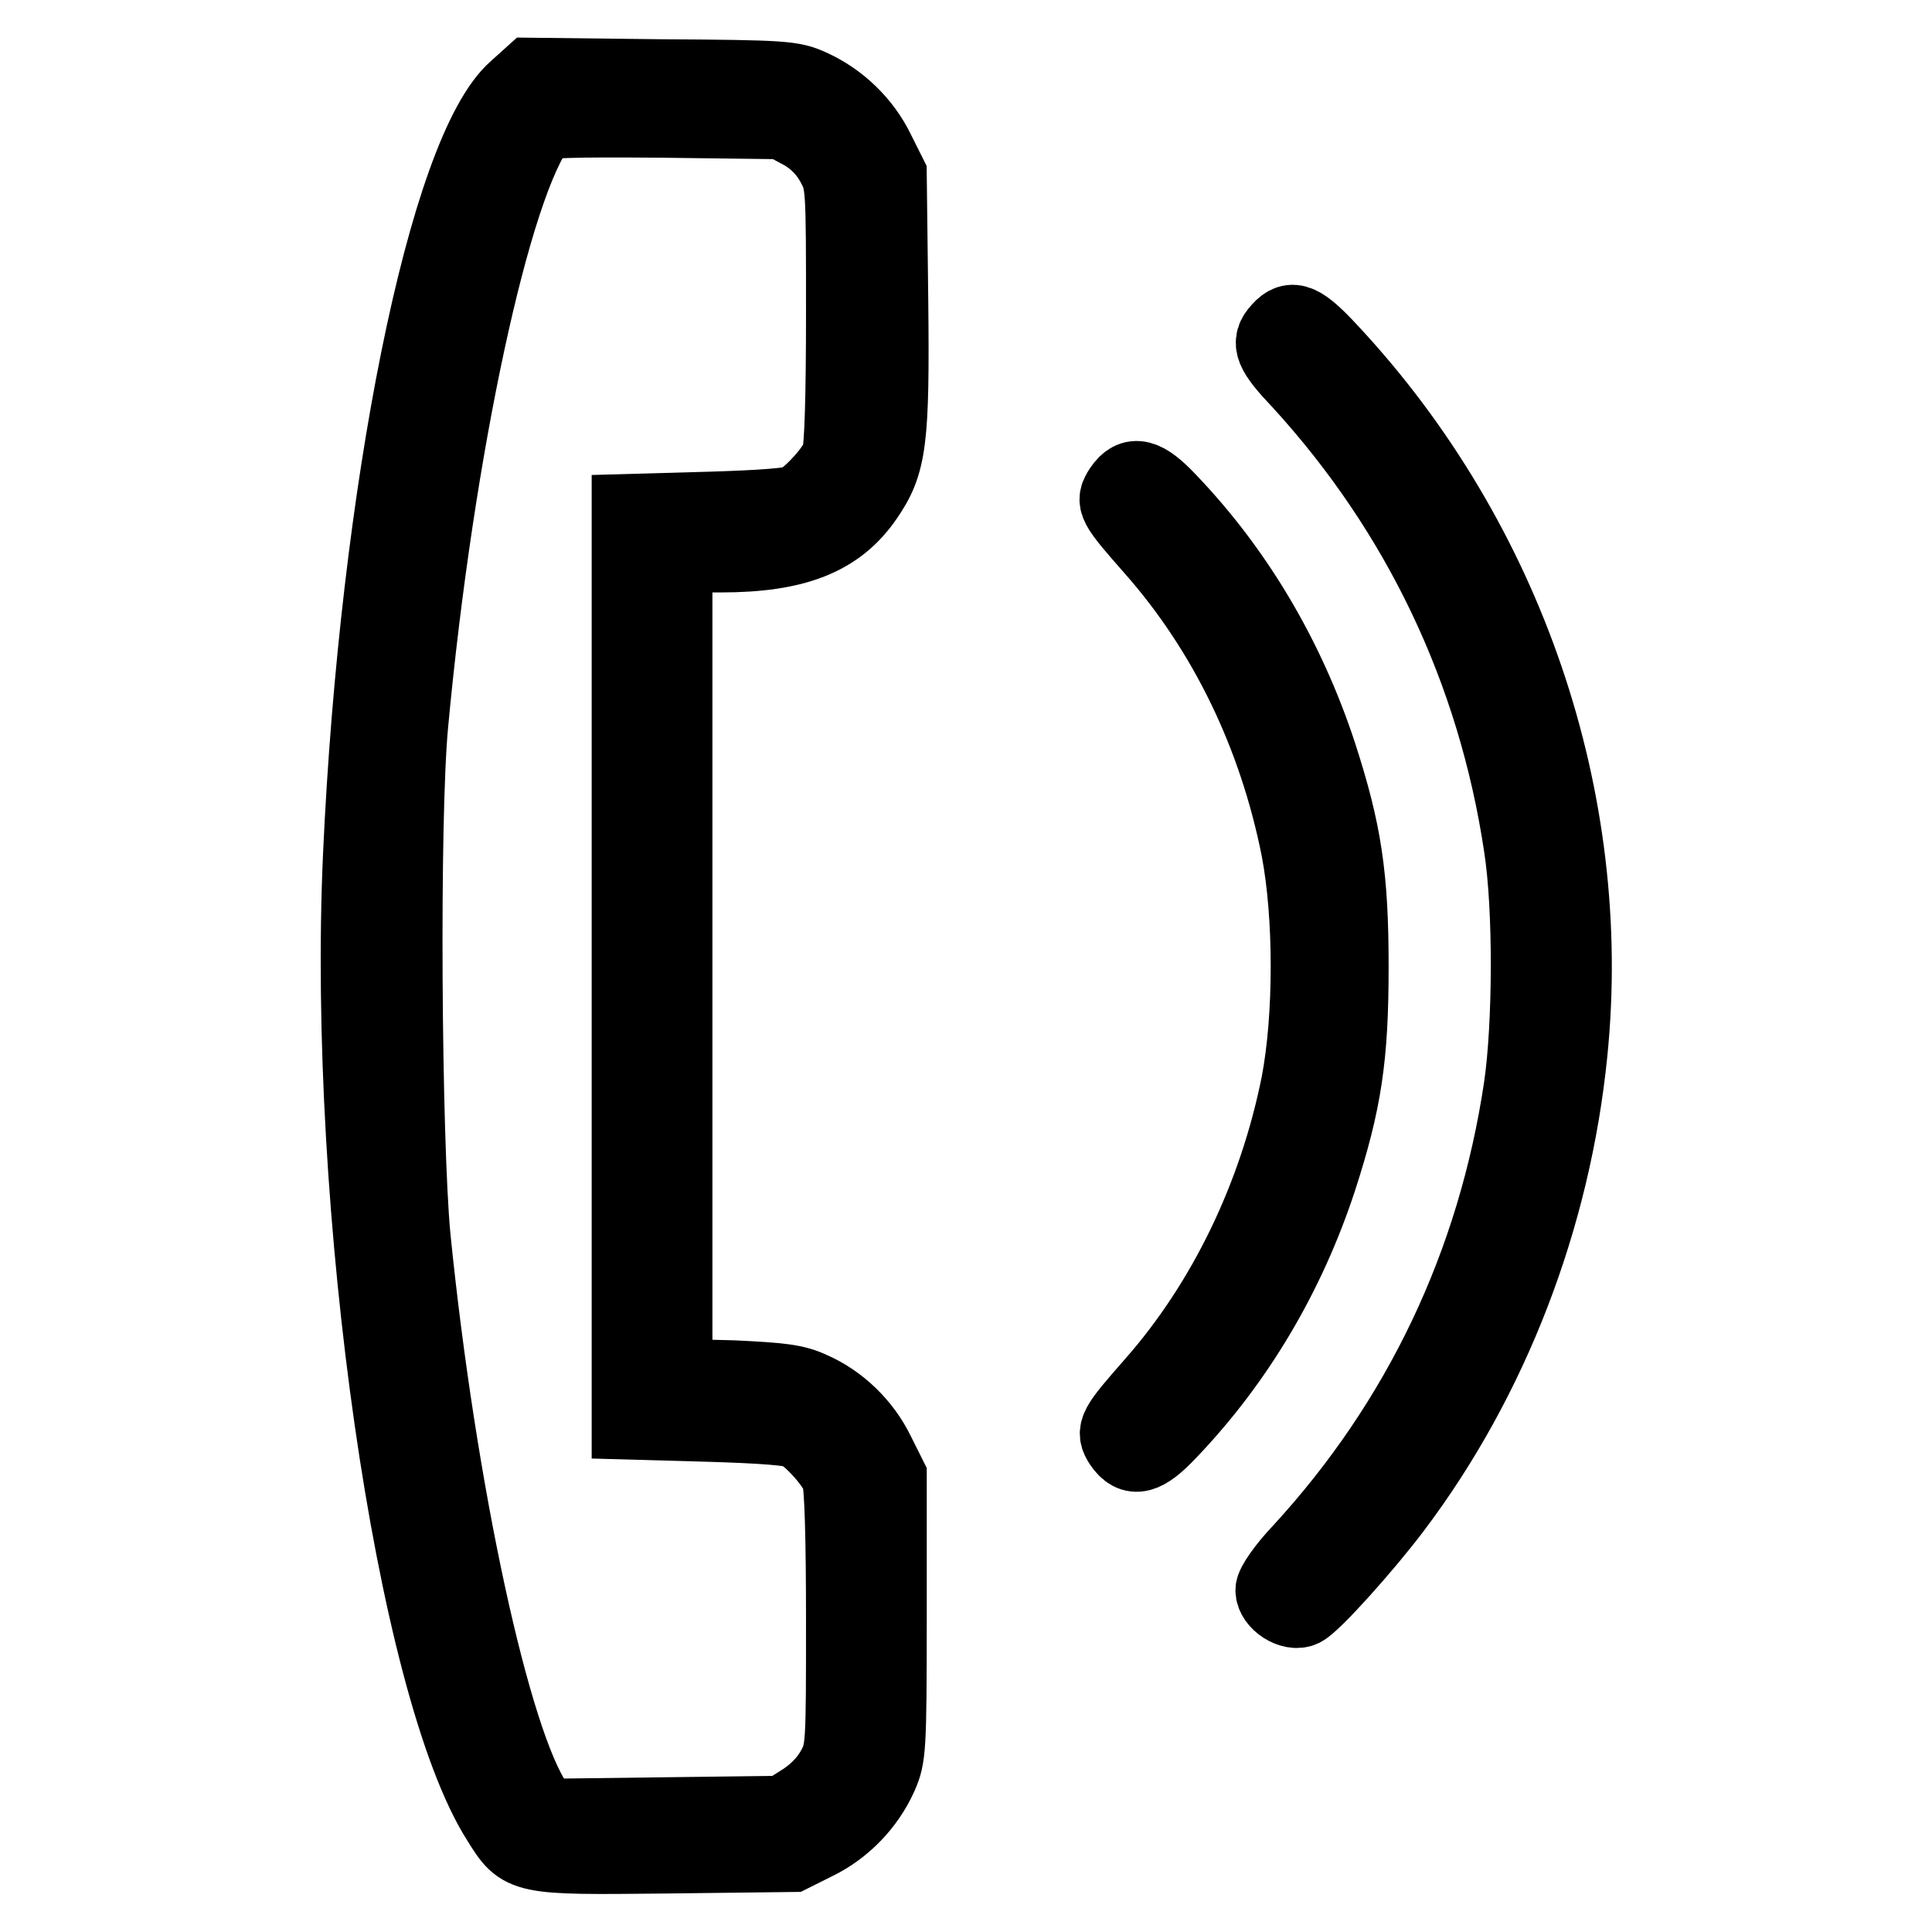
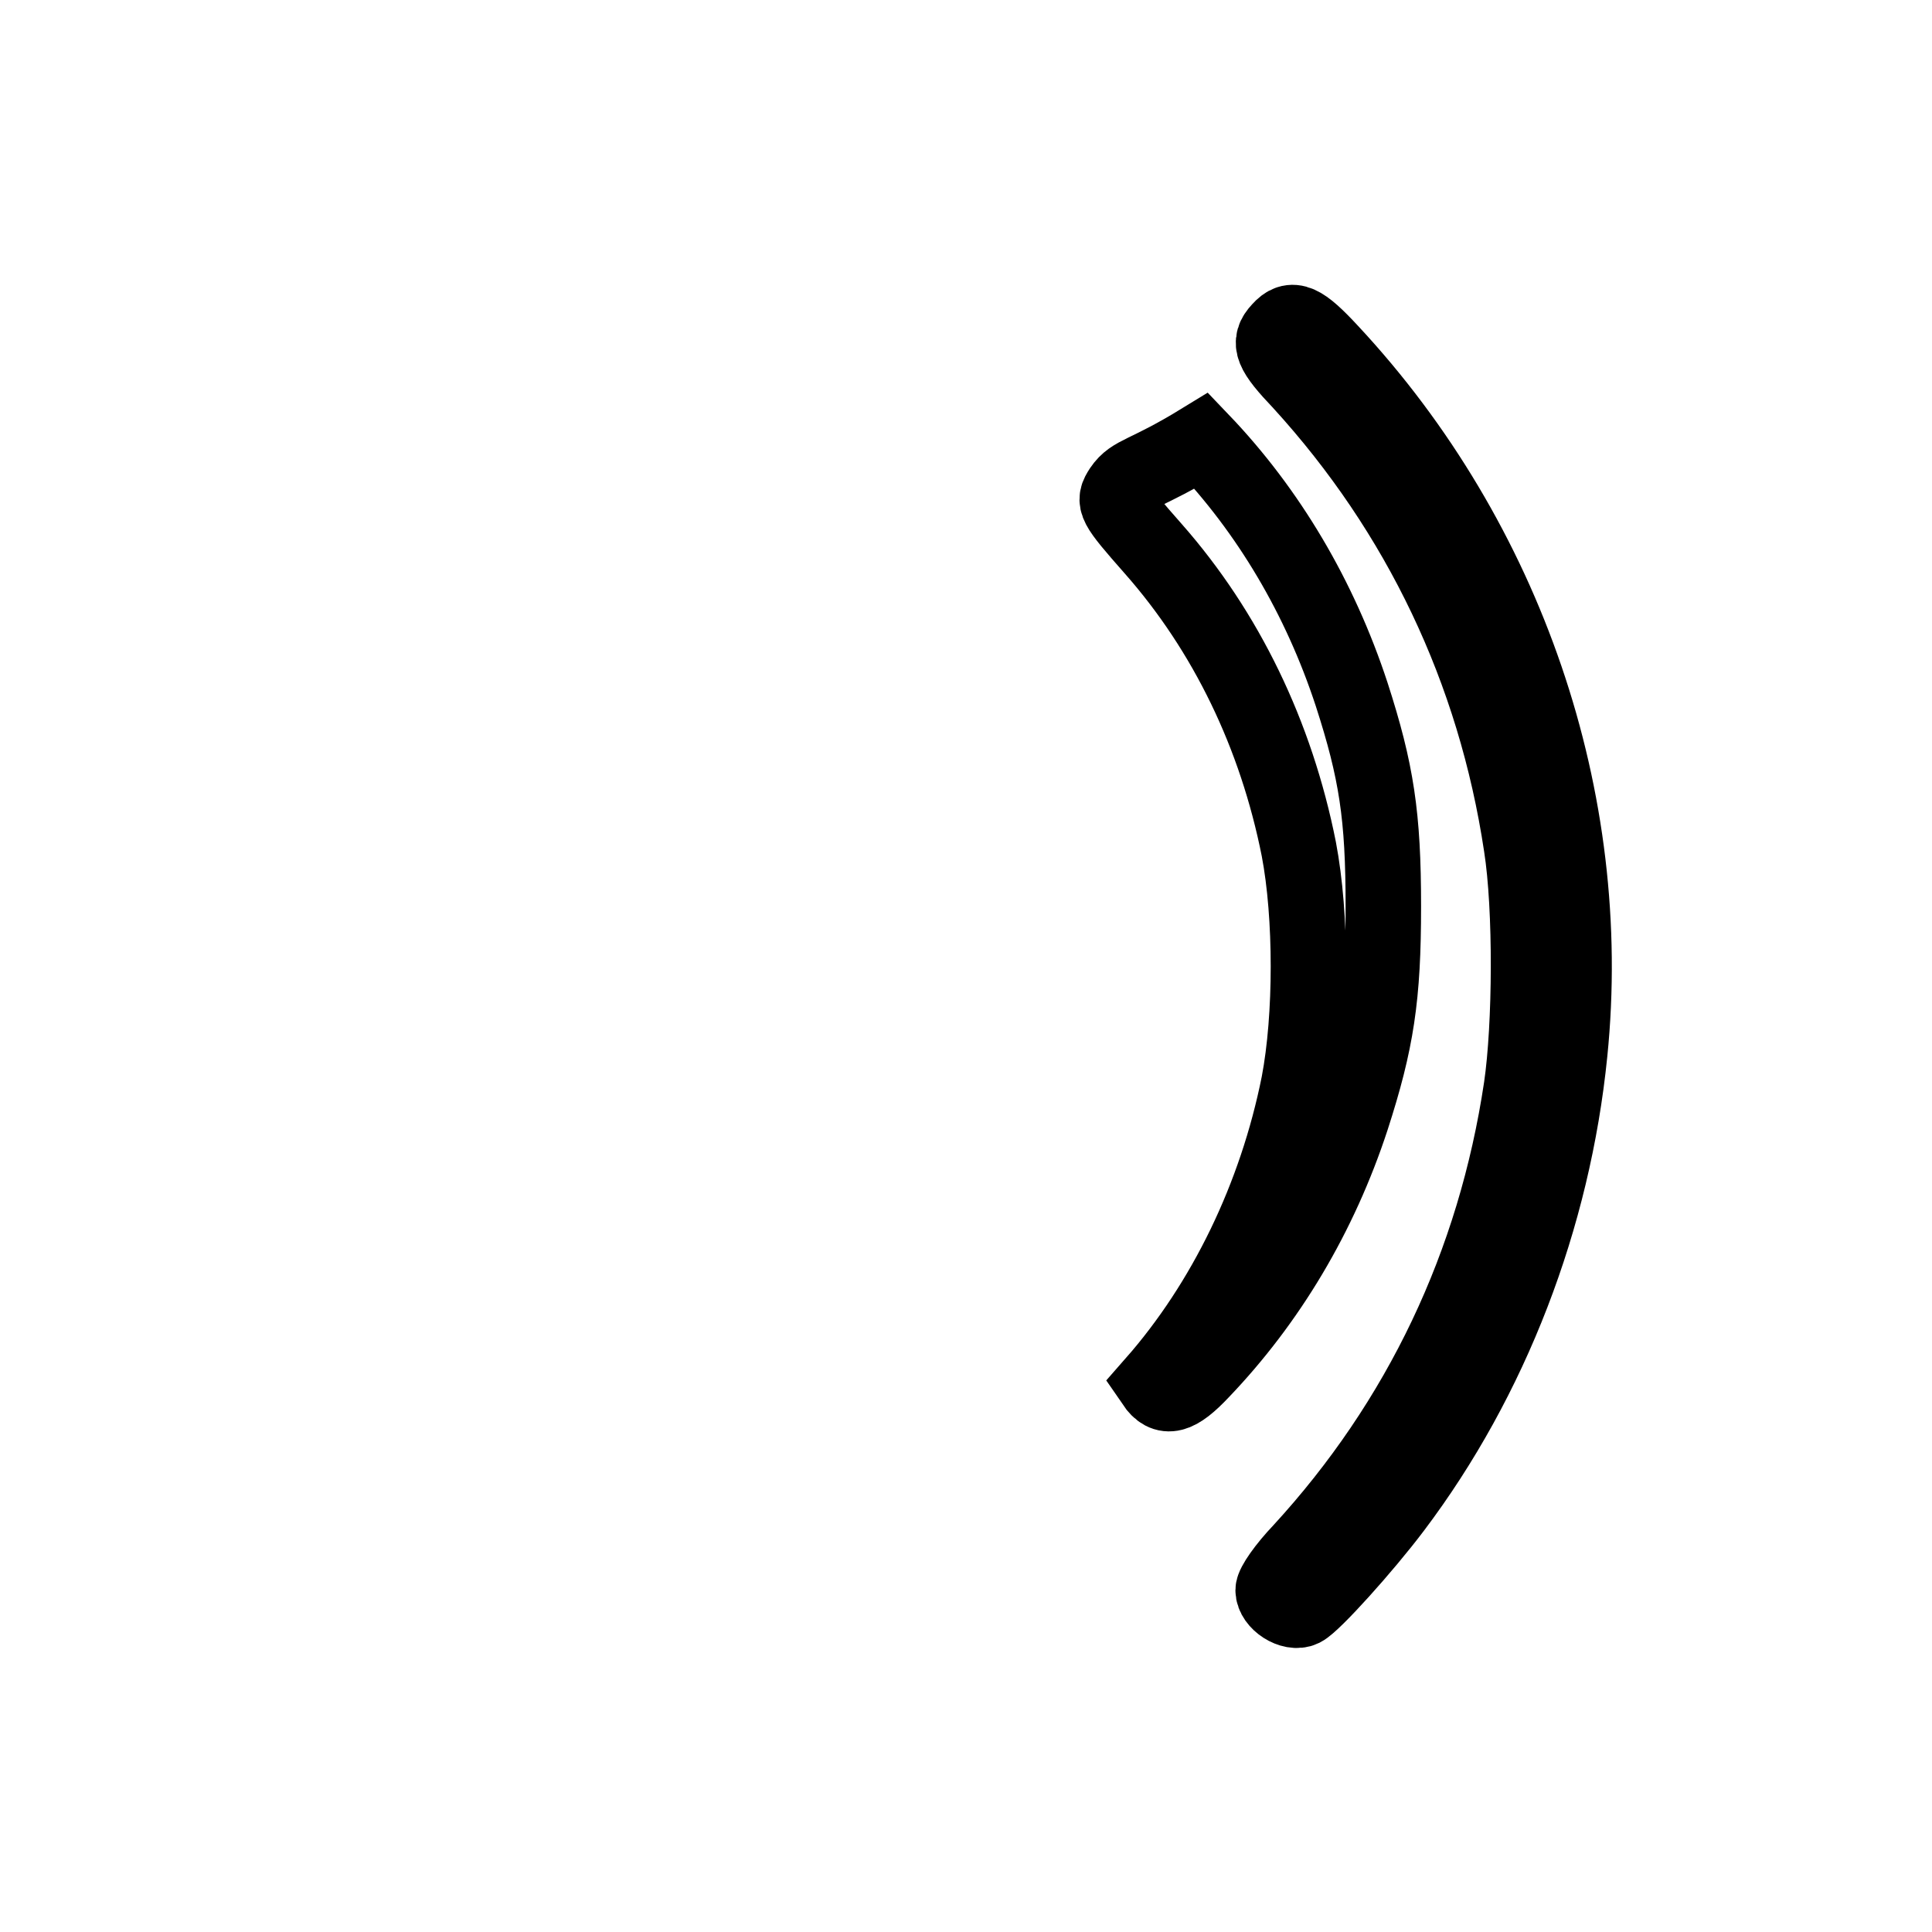
<svg xmlns="http://www.w3.org/2000/svg" version="1.1" x="0px" y="0px" viewBox="0 0 256 256" enable-background="new 0 0 256 256" xml:space="preserve">
  <g>
    <g>
      <g>
-         <path stroke-width="10" fill-opacity="0" stroke="#000000" d="M68.4,11.8C59.1,19.9,50,65.2,47.8,113.3c-2.1,46.5,7,110.2,18.4,128c3,4.8,2.9,4.8,22,4.6l16.7-0.2l3.2-1.6c3.7-1.8,6.8-5,8.5-8.8c1.1-2.5,1.2-3.4,1.2-21.1v-18.5l-1.6-3.2c-1.8-3.7-5-6.8-8.7-8.4c-2.1-1-4.1-1.2-10.3-1.5l-7.8-0.2V128V73.5h6.1c9.9,0,15.5-2.2,19.2-7.6c3.1-4.5,3.5-7.4,3.3-26l-0.2-16.7l-1.6-3.2c-1.8-3.7-5-6.8-8.8-8.5c-2.4-1.1-3.6-1.2-19.8-1.3L70.4,10L68.4,11.8z M106.5,17.6c1.8,1.1,3.1,2.5,4,4.2c1.3,2.4,1.3,2.8,1.3,19.8c0,10.8-0.2,17.9-0.6,18.9c-0.6,1.7-3.5,4.9-5.3,6c-0.7,0.5-5.2,0.8-11.8,1l-10.7,0.3V128v60.4l10.7,0.3c6.6,0.2,11.1,0.5,11.8,1c1.8,1,4.7,4.3,5.3,6c0.4,1,0.6,8,0.6,18.9c0,17,0,17.4-1.3,19.8c-0.9,1.6-2.2,3-4,4.2l-2.7,1.7l-15.9,0.2l-15.8,0.2l-1.1-1.6c-5.7-8.1-12.9-41.5-16.3-75.2c-1.2-12.8-1.5-55.5-0.3-68c3.4-36.5,11-71.8,17.1-79.4c0.4-0.6,3.9-0.7,16.4-0.6l15.8,0.2L106.5,17.6z" />
        <path stroke-width="10" fill-opacity="0" stroke="#000000" d="M169.6,43.7c-1.6,1.7-1.1,2.9,2.8,7c15.7,17.2,25.7,38.1,29.2,61.4c1.3,8.3,1.2,23.8,0,32c-3.5,23.4-13.4,44.2-29.2,61.4c-2.1,2.2-3.7,4.5-3.7,5.2c0,1.6,2.5,3.2,3.9,2.5c1.4-0.7,8.1-8.1,12.1-13.4c12.9-17.1,21.1-38.4,23.3-60.3c3.4-33.5-8.4-67.9-31.7-92.9C172.5,42.5,171.2,41.9,169.6,43.7z" />
-         <path stroke-width="10" fill-opacity="0" stroke="#000000" d="M148.6,64.8c-1.1,1.7-1,2,4.2,7.9c9.7,11,16.3,24.7,19.3,39.8c1.7,8.9,1.7,22.2,0,31.1c-3,15-9.8,29-19.2,39.7c-5.1,5.8-5.4,6.3-4.3,8c1.5,2.2,3.1,1.8,6.3-1.6c8.9-9.3,15.7-20.7,19.9-33.5c3.3-10.2,4.2-16.1,4.2-28.1c0-12-0.9-17.9-4.2-28.1c-4.2-12.8-11-24.3-19.9-33.6C151.7,63,150.1,62.6,148.6,64.8z" />
+         <path stroke-width="10" fill-opacity="0" stroke="#000000" d="M148.6,64.8c-1.1,1.7-1,2,4.2,7.9c9.7,11,16.3,24.7,19.3,39.8c1.7,8.9,1.7,22.2,0,31.1c-3,15-9.8,29-19.2,39.7c1.5,2.2,3.1,1.8,6.3-1.6c8.9-9.3,15.7-20.7,19.9-33.5c3.3-10.2,4.2-16.1,4.2-28.1c0-12-0.9-17.9-4.2-28.1c-4.2-12.8-11-24.3-19.9-33.6C151.7,63,150.1,62.6,148.6,64.8z" />
      </g>
    </g>
  </g>
</svg>